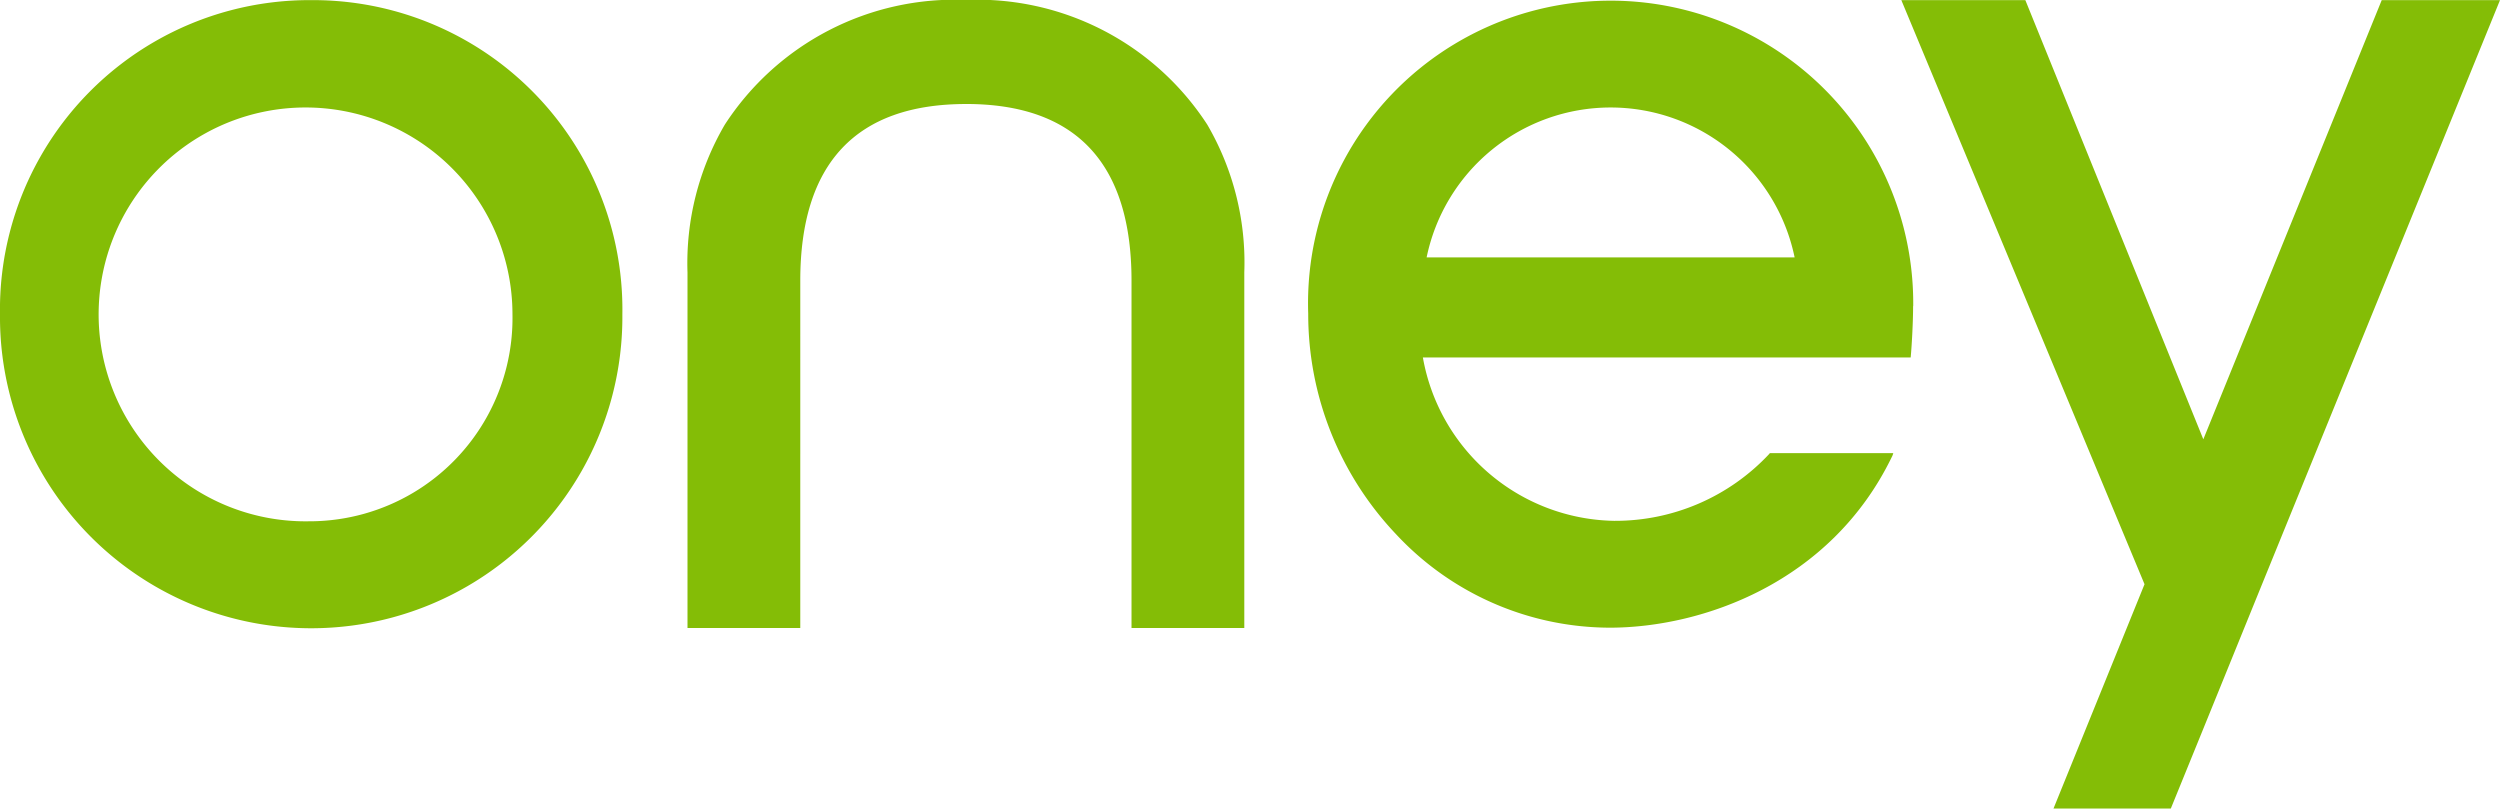
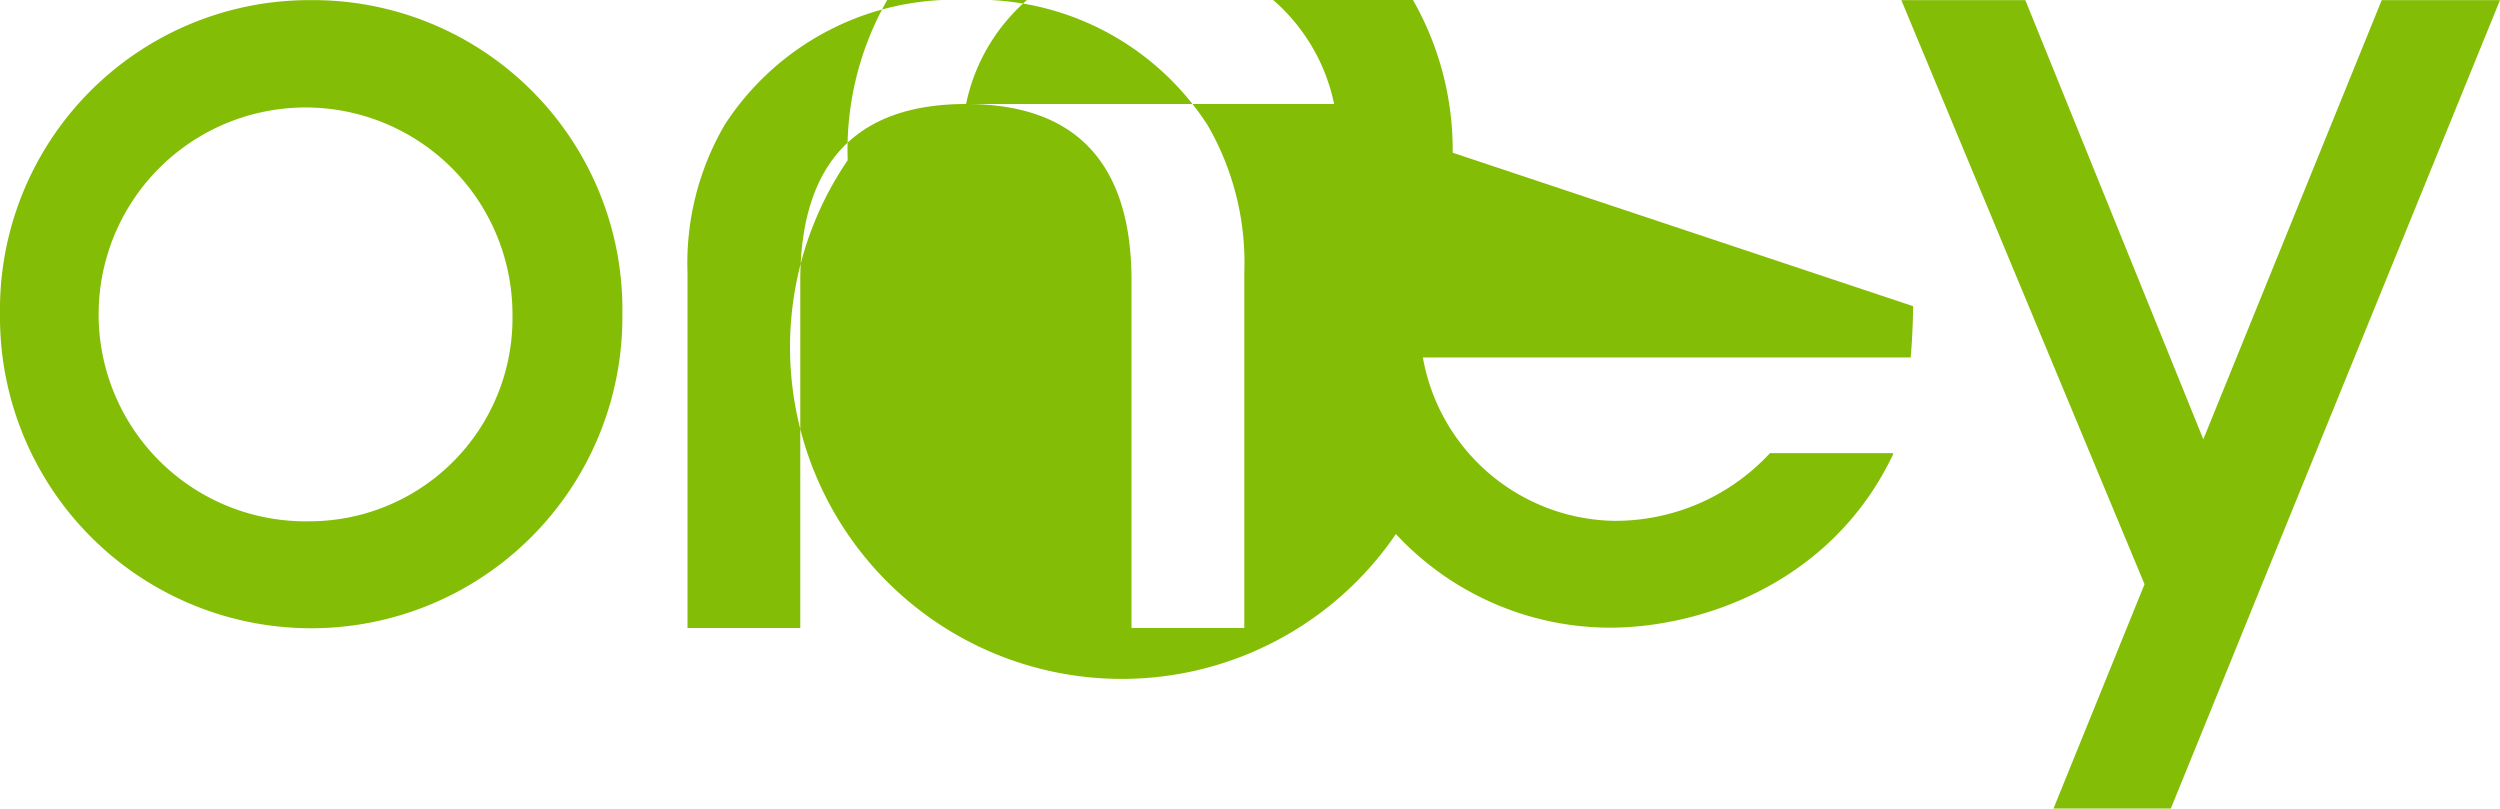
<svg xmlns="http://www.w3.org/2000/svg" width="117.484" height="38" viewBox="0 0 117.484 38">
-   <path id="Oney" d="M58.091,25.509A14.545,14.545,0,0,0,43.458,40.282a14.624,14.624,0,1,0,29.247,0A14.538,14.538,0,0,0,58.091,25.509m0,24.489a9.724,9.724,0,1,1,9.45-9.715A9.546,9.546,0,0,1,58.093,50M160.942,25.509,149.761,52.955,147,59.748,145.472,63.5h-5.513l4.278-10.542L132.808,25.509h5.828L147,46.147l8.384-20.638ZM88.858,30.391c-5.166,0-7.792,2.785-7.792,8.3V55.015h-5.3V38.306a12.9,12.9,0,0,1,1.753-6.945A12.883,12.883,0,0,1,88.858,25.5a12.886,12.886,0,0,1,11.333,5.858,12.862,12.862,0,0,1,1.741,6.945V55.015h-5.3V38.69c0-5.515-2.61-8.3-7.774-8.3M110.5,37.6a8.829,8.829,0,0,1,17.294,0Zm22.867,2.289a14.22,14.22,0,1,0-28.431.353A15.026,15.026,0,0,0,109.056,50.6,13.767,13.767,0,0,0,119.1,55c4.321,0,10.377-2.089,13.256-8.012a.818.818,0,0,0,.074-.19h-5.8l-.033.041a9.9,9.9,0,0,1-7.291,3.14,9.293,9.293,0,0,1-8.982-7.678h22.924c.051-.551.113-1.65.113-2.411" transform="translate(-43.458 -25.503)" fill="#84bd06" />
+   <path id="Oney" d="M58.091,25.509A14.545,14.545,0,0,0,43.458,40.282a14.624,14.624,0,1,0,29.247,0A14.538,14.538,0,0,0,58.091,25.509m0,24.489a9.724,9.724,0,1,1,9.45-9.715A9.546,9.546,0,0,1,58.093,50M160.942,25.509,149.761,52.955,147,59.748,145.472,63.5h-5.513l4.278-10.542L132.808,25.509h5.828L147,46.147l8.384-20.638ZM88.858,30.391c-5.166,0-7.792,2.785-7.792,8.3V55.015h-5.3V38.306a12.9,12.9,0,0,1,1.753-6.945A12.883,12.883,0,0,1,88.858,25.5a12.886,12.886,0,0,1,11.333,5.858,12.862,12.862,0,0,1,1.741,6.945V55.015h-5.3V38.69c0-5.515-2.61-8.3-7.774-8.3a8.829,8.829,0,0,1,17.294,0Zm22.867,2.289a14.22,14.22,0,1,0-28.431.353A15.026,15.026,0,0,0,109.056,50.6,13.767,13.767,0,0,0,119.1,55c4.321,0,10.377-2.089,13.256-8.012a.818.818,0,0,0,.074-.19h-5.8l-.033.041a9.9,9.9,0,0,1-7.291,3.14,9.293,9.293,0,0,1-8.982-7.678h22.924c.051-.551.113-1.65.113-2.411" transform="translate(-43.458 -25.503)" fill="#84bd06" />
</svg>